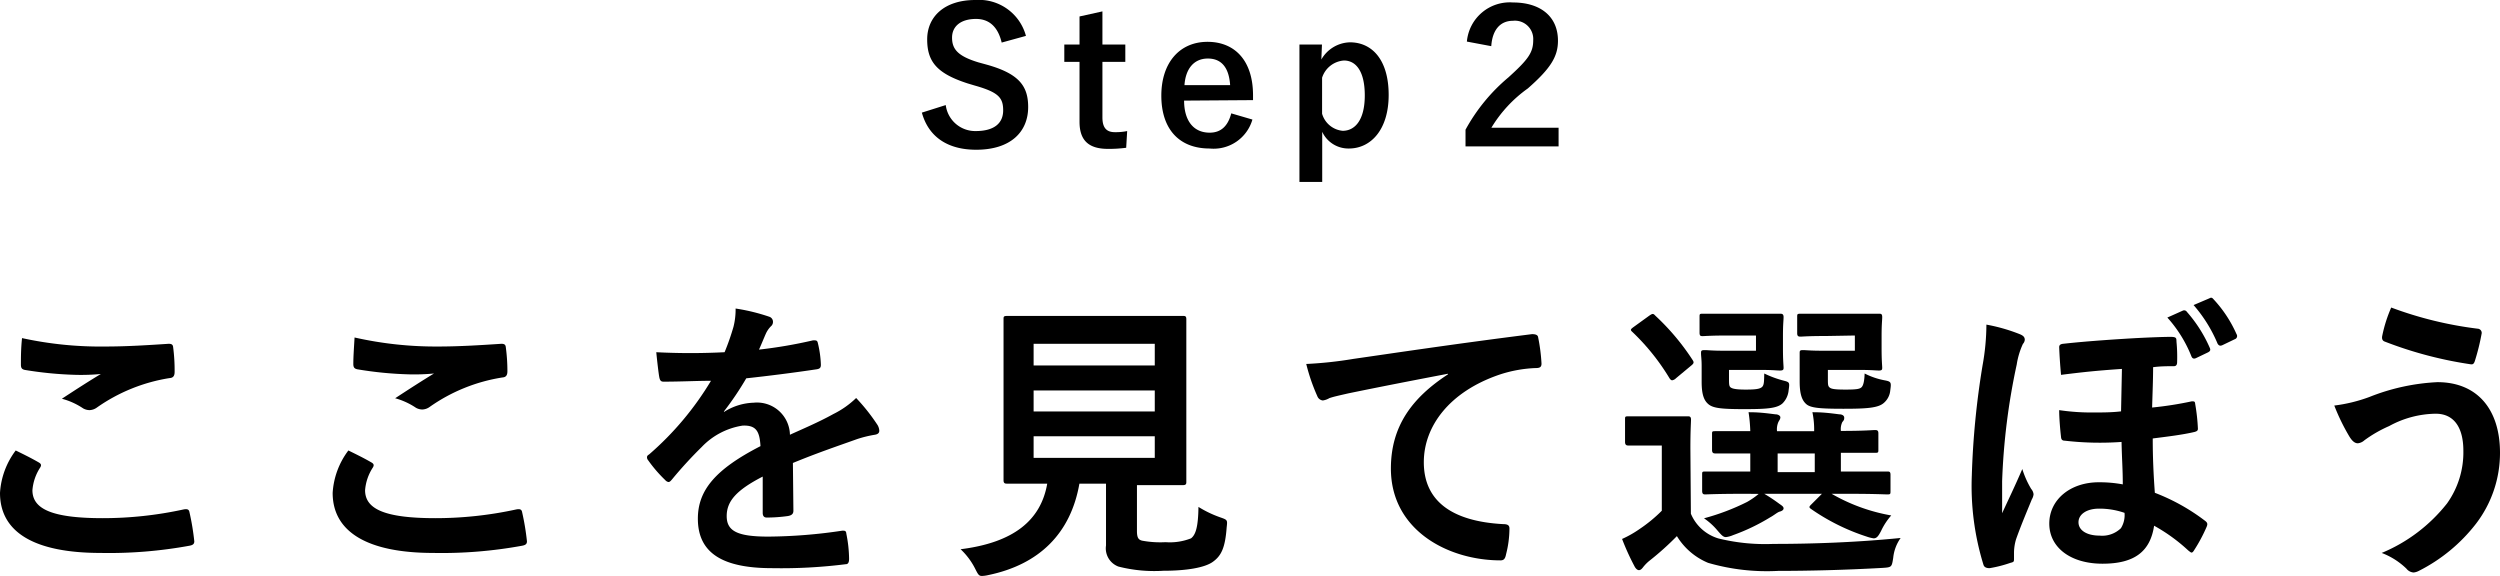
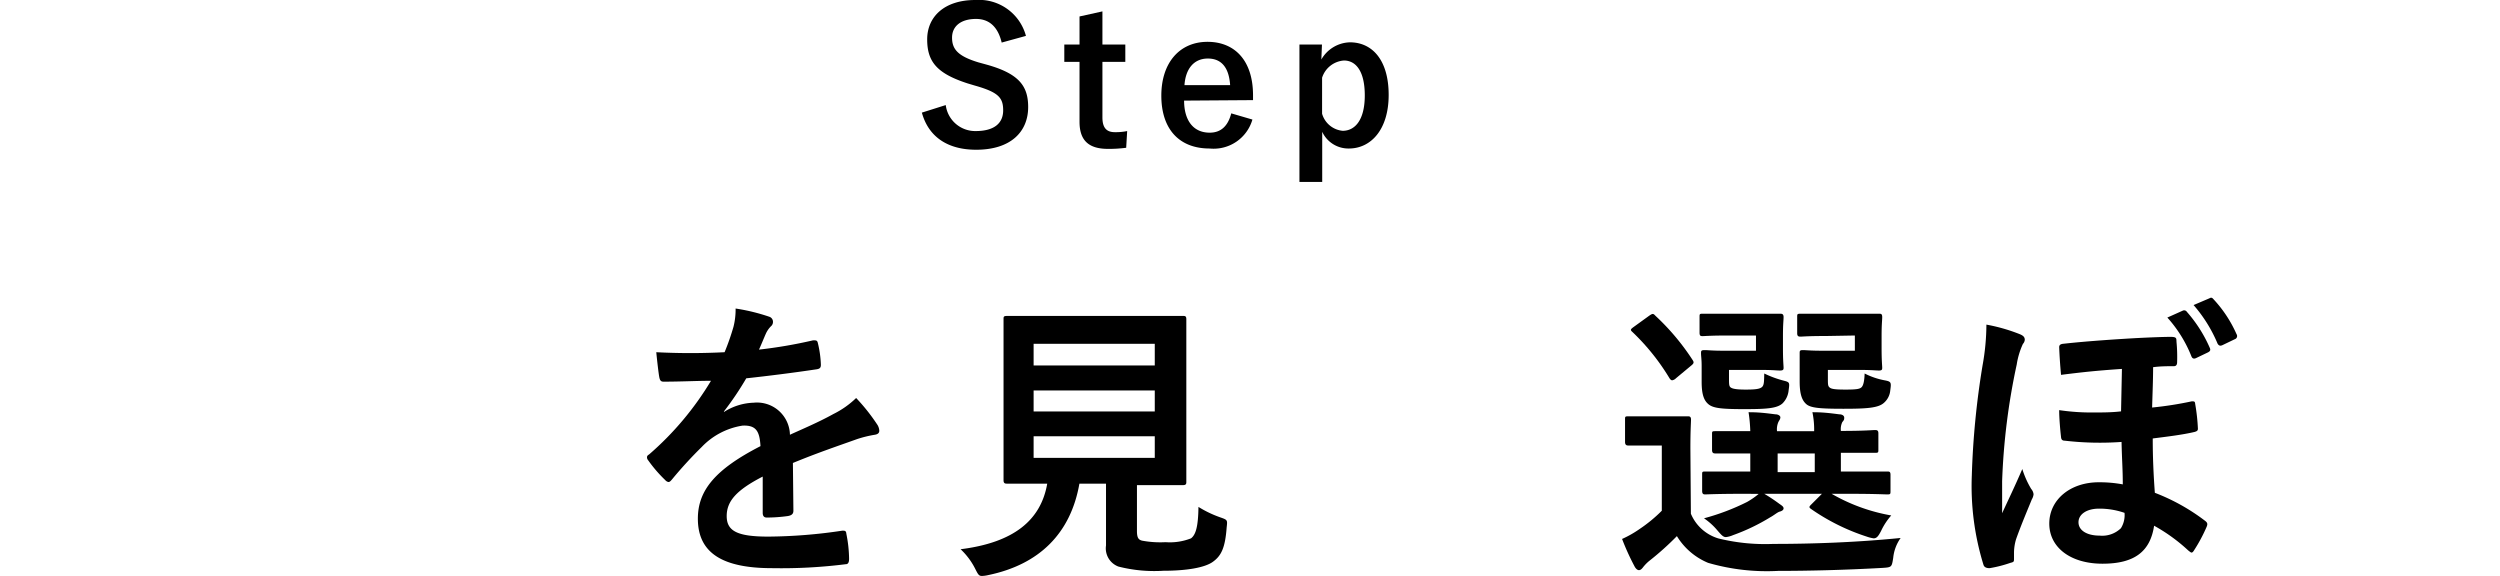
<svg xmlns="http://www.w3.org/2000/svg" viewBox="0 0 202.01 46.57">
  <g id="レイヤー_2" data-name="レイヤー 2">
    <g id="レイヤー_4" data-name="レイヤー 4">
      <path d="M80.94,3.44c-.3-1.26-1-1.91-2.07-1.91-1.23,0-1.94.59-1.94,1.51s.45,1.49,2.13,2l.62.17c2.65.73,3.4,1.73,3.4,3.44,0,2-1.41,3.45-4.2,3.45-2.26,0-3.84-1-4.39-3l1.93-.61a2.4,2.4,0,0,0,2.42,2.1c1.53,0,2.22-.66,2.22-1.67s-.36-1.46-2.27-2l-.6-.18C75.72,5.94,74.92,5,74.92,3.18S76.3,0,78.81,0A3.93,3.93,0,0,1,82.9,2.9Z" />
      <path d="M89.08,3.6h1.85V5H89.08V9.49c0,.83.33,1.19,1,1.19a4.58,4.58,0,0,0,1-.09L91,11.94a10.73,10.73,0,0,1-1.47.09c-1.56,0-2.3-.68-2.3-2.19V5H86V3.6h1.23V1.33L89.08.92Z" />
      <path d="M95.68,8.13c0,1.56.71,2.59,2.07,2.59.86,0,1.46-.48,1.74-1.56l1.71.5A3.26,3.26,0,0,1,97.74,12c-2.46,0-3.9-1.57-3.9-4.27s1.51-4.35,3.73-4.35,3.68,1.53,3.68,4.32v.39ZM99.4,6.88c-.09-1.38-.67-2.15-1.8-2.15s-1.8.83-1.89,2.15Z" />
      <path d="M106.77,4.81a2.74,2.74,0,0,1,2.31-1.39c1.8,0,3.13,1.43,3.13,4.25S110.76,12,109,12a2.33,2.33,0,0,1-2.16-1.35v4.05H105V3.6h1.82Zm.06,4.38a1.92,1.92,0,0,0,1.66,1.38c1,0,1.79-.87,1.79-2.86s-.74-2.82-1.68-2.82a2,2,0,0,0-1.77,1.39Z" />
-       <path d="M118.53,3.36A3.48,3.48,0,0,1,122.26.2c2.19,0,3.63,1.11,3.63,3.09,0,1.27-.58,2.23-2.44,3.86a10.6,10.6,0,0,0-2.94,3.17h5.43v1.51h-7.52V10.48a14.72,14.72,0,0,1,3.47-4.23c1.59-1.44,2-2,2-3a1.48,1.48,0,0,0-1.64-1.57c-1,0-1.66.7-1.75,2.05Z" />
-       <path d="M3.12,37.36c.22.12.24.24.12.43a3.91,3.91,0,0,0-.62,1.82c0,1.51,1.56,2.26,5.68,2.26a30.71,30.71,0,0,0,6.51-.7c.34-.07.46,0,.5.22a20.19,20.19,0,0,1,.39,2.35c0,.22-.12.31-.41.36a36,36,0,0,1-7.15.58C2.76,44.68,0,43,0,39.83A6.31,6.31,0,0,1,1.27,36.4C1.9,36.71,2.5,37,3.12,37.36ZM8.54,28c1.76,0,3.56-.12,5.09-.22.24,0,.34.07.36.27a14.42,14.42,0,0,1,.12,2c0,.33-.12.48-.4.5a14,14,0,0,0-5.88,2.38,1.07,1.07,0,0,1-.61.21,1.08,1.08,0,0,1-.5-.14A5.69,5.69,0,0,0,5,32.22c1.25-.82,2.3-1.49,3.15-2a17.08,17.08,0,0,1-2,.07A29.82,29.82,0,0,1,2,29.89c-.22-.05-.31-.14-.31-.43,0-.58,0-1.27.09-2.14A29.75,29.75,0,0,0,8.54,28Z" />
-       <path d="M30,37.36c.22.12.24.24.12.43a3.91,3.91,0,0,0-.62,1.82c0,1.51,1.56,2.26,5.68,2.26a30.71,30.71,0,0,0,6.51-.7c.34-.07.46,0,.5.22a20.19,20.19,0,0,1,.39,2.35c0,.22-.12.31-.41.36a36,36,0,0,1-7.15.58c-5.38,0-8.14-1.73-8.14-4.85a6.31,6.31,0,0,1,1.27-3.43C28.78,36.71,29.38,37,30,37.36ZM35.42,28c1.76,0,3.56-.12,5.09-.22.24,0,.34.07.36.27A14.42,14.42,0,0,1,41,30c0,.33-.12.48-.4.5a13.94,13.94,0,0,0-5.88,2.38,1.07,1.07,0,0,1-.61.21,1.08,1.08,0,0,1-.5-.14,5.69,5.69,0,0,0-1.68-.77c1.25-.82,2.3-1.49,3.14-2a16.81,16.81,0,0,1-2,.07,29.82,29.82,0,0,1-4.2-.41c-.22-.05-.32-.14-.32-.43,0-.58.05-1.27.1-2.14A29.75,29.75,0,0,0,35.42,28Z" />
      <path d="M64.11,41.27c0,.26-.15.38-.46.43a12.57,12.57,0,0,1-1.7.12c-.22,0-.32-.14-.32-.38,0-.87,0-2.07,0-2.93-2.14,1.1-2.91,2-2.91,3.19s.82,1.66,3.34,1.66a41.64,41.64,0,0,0,6-.48c.21,0,.31,0,.33.26a10.71,10.71,0,0,1,.22,2c0,.29-.07.45-.27.45a41.67,41.67,0,0,1-5.95.32c-3.94,0-6-1.18-6-4,0-2.31,1.44-4,5.06-5.86-.07-1.22-.36-1.7-1.44-1.66a5.79,5.79,0,0,0-3.31,1.73,33.82,33.82,0,0,0-2.4,2.62c-.12.14-.19.21-.29.21a.47.47,0,0,1-.26-.16,11,11,0,0,1-1.37-1.59.42.42,0,0,1-.1-.21c0-.1,0-.17.17-.27a24.55,24.55,0,0,0,5-5.95c-1.13,0-2.43.07-3.84.07-.22,0-.29-.12-.34-.38s-.17-1.27-.24-2a53.49,53.49,0,0,0,5.52,0,19.41,19.41,0,0,0,.72-2.06,5.7,5.7,0,0,0,.17-1.47,15.67,15.67,0,0,1,2.74.67.43.43,0,0,1,.28.41.46.46,0,0,1-.17.36,2,2,0,0,0-.4.58c-.15.33-.27.65-.56,1.3a38,38,0,0,0,4.37-.75c.27,0,.34,0,.39.24a8.47,8.47,0,0,1,.24,1.73c0,.24-.07.34-.41.38-1.8.27-3.87.53-5.62.72a24.53,24.53,0,0,1-1.8,2.67l0,.05a4.7,4.7,0,0,1,2.4-.75,2.66,2.66,0,0,1,2.93,2.59c.93-.43,2.3-1,3.52-1.68a7.22,7.22,0,0,0,1.83-1.29,15.53,15.53,0,0,1,1.68,2.11,1,1,0,0,1,.19.53c0,.19-.12.29-.36.33a9.16,9.16,0,0,0-1.46.36c-1.56.56-3.12,1.08-5.16,1.92Z" />
      <path d="M91.87,42.9c0,.55.12.72.43.79a8,8,0,0,0,1.88.12,4.67,4.67,0,0,0,2.06-.31c.38-.29.58-.94.6-2.54a8.88,8.88,0,0,0,1.75.84c.6.21.6.21.53.81C99,44.29,98.67,44.92,98,45.4s-2.16.72-4,.72a11.74,11.74,0,0,1-3.63-.34,1.57,1.57,0,0,1-1-1.7v-5H87.22c-.7,4-3.22,6.53-7.37,7.39a2.58,2.58,0,0,1-.51.07c-.24,0-.31-.12-.55-.6a5.65,5.65,0,0,0-1.17-1.56c4.24-.53,6.48-2.3,7-5.3h0c-2.33,0-3.1,0-3.24,0s-.29,0-.29-.27,0-1,0-2.93V28.79c0-1.92,0-2.81,0-3s0-.26.29-.26,1,0,3.29,0H92.3c2.31,0,3.13,0,3.29,0s.27,0,.27.26,0,1.06,0,3V36c0,1.88,0,2.79,0,2.93s0,.27-.27.27-1,0-3.29,0h-.43ZM83.52,27.78v1.75h9.79V27.78Zm9.79,5.47v-1.7H83.52v1.7Zm0,2H83.52V37h9.79Z" />
-       <path d="M117,30.2c-2.93.56-5.5,1.06-8.07,1.59-.91.21-1.15.26-1.51.38a1.47,1.47,0,0,1-.53.19.54.54,0,0,1-.45-.36,15.22,15.22,0,0,1-.89-2.59,32.27,32.27,0,0,0,3.81-.41c3-.43,8.24-1.22,14.43-2,.36,0,.48.1.5.27a14.43,14.43,0,0,1,.27,2.11c0,.29-.15.36-.46.36a10.54,10.54,0,0,0-2.93.53c-4.08,1.39-6.12,4.2-6.12,7.08,0,3.09,2.21,4.77,6.39,5,.38,0,.53.09.53.36a8.44,8.44,0,0,1-.27,2.06c-.07.36-.17.51-.45.51-4.23,0-8.86-2.43-8.86-7.42,0-3.41,1.7-5.71,4.61-7.61Z" />
      <path d="M136.63,41.51a3.49,3.49,0,0,0,2.23,2,15.81,15.81,0,0,0,4.44.44c3.1,0,6.68-.12,10.28-.48a3.34,3.34,0,0,0-.6,1.6c-.12.77-.12.77-.89.82-3.05.17-5.9.24-8.4.24a17,17,0,0,1-5.67-.65,5.36,5.36,0,0,1-2.52-2.16,23.05,23.05,0,0,1-2.23,2,3.31,3.31,0,0,0-.5.51c-.12.16-.22.24-.34.24s-.26-.12-.36-.32a19.72,19.72,0,0,1-1-2.2,8.54,8.54,0,0,0,1.41-.8,11.78,11.78,0,0,0,1.8-1.48V36h-1c-1.25,0-1.56,0-1.68,0s-.29,0-.29-.29V33.9c0-.24,0-.26.29-.26s.43,0,1.68,0h1.34c1.25,0,1.64,0,1.76,0s.26,0,.26.26-.05.84-.05,2.33Zm-1.2-10.95a.56.56,0,0,1-.31.17c-.07,0-.14-.05-.22-.17a17.93,17.93,0,0,0-3-3.74c-.19-.17-.14-.22.12-.41l1.23-.89c.28-.19.33-.21.52,0a18.92,18.92,0,0,1,3,3.57c.12.19.12.27-.15.48Zm4.25-3.45c-1.46,0-1.94.05-2.09.05s-.26,0-.26-.27V25.62c0-.24,0-.27.26-.27s.63,0,2.09,0h2.45c1.15,0,1.56,0,1.7,0s.29,0,.29.27-.05.55-.05,1.54v1c0,1,.05,1.4.05,1.54s0,.24-.29.24-.55-.05-1.7-.05h-2.42v.6c0,.55,0,.72.14.82s.43.17,1.22.17,1.15-.05,1.32-.22.15-.5.17-1.08a8.29,8.29,0,0,0,1.58.58c.46.12.48.14.39.76a1.71,1.71,0,0,1-.5,1.08c-.44.39-1.23.46-3.05.46s-2.52-.07-2.91-.38-.57-.82-.57-1.83V29.56c0-.51-.05-.8-.05-1s0-.27.29-.27.57.05,1.56.05h2.59V27.11Zm1.44,12.79c-2.35,0-3.17.05-3.31.05s-.27,0-.27-.29v-1.3c0-.24,0-.26.27-.26s1,0,3.31,0h.31V36.64c-2,0-2.69,0-2.81,0s-.28,0-.28-.28V35.1c0-.24,0-.26.28-.26s.84,0,2.81,0a12.17,12.17,0,0,0-.14-1.53c.86,0,1.37.07,2.18.17.22,0,.39.12.39.24s-.05.19-.15.36a1.45,1.45,0,0,0-.12.76h3a6.86,6.86,0,0,0-.14-1.53c.86,0,1.39.07,2.18.17.24,0,.39.12.39.26s0,.19-.15.36a1.3,1.3,0,0,0-.12.72v0c1.9,0,2.59-.07,2.74-.07s.29,0,.29.26v1.3c0,.26,0,.28-.29.28l-2.74,0v1.51h.43c2.36,0,3.17,0,3.32,0s.26,0,.26.26v1.3c0,.26,0,.29-.26.29s-1-.05-3.32-.05H148a14.67,14.67,0,0,0,4.82,1.75A5.26,5.26,0,0,0,152,42.9c-.22.43-.36.6-.6.6a2.78,2.78,0,0,1-.56-.14,17,17,0,0,1-4.51-2.24c-.19-.14-.14-.19.07-.4l.82-.82h-4.66a13.83,13.83,0,0,1,1.23.82c.24.16.33.24.33.36s-.12.21-.31.26-.48.31-.77.46a15.91,15.91,0,0,1-3,1.44,2.05,2.05,0,0,1-.58.16c-.21,0-.36-.16-.67-.52a5.29,5.29,0,0,0-1.1-1,18.28,18.28,0,0,0,3.48-1.32,6.37,6.37,0,0,0,.94-.65Zm5.52-1.75V36.64h-3v1.51Zm.94-11c-1.49,0-1.92.05-2.07.05s-.29,0-.29-.27V25.62c0-.24,0-.27.29-.27s.58,0,2.07,0h2.54c1.13,0,1.56,0,1.71,0s.26,0,.26.27-.05.55-.05,1.54v1c0,1,.05,1.4.05,1.54s0,.24-.26.24-.58-.05-1.71-.05H147.7v.63c0,.55,0,.67.14.79s.41.17,1.3.17,1.15-.05,1.29-.2.22-.5.24-1.1a5.89,5.89,0,0,0,1.61.55c.55.1.55.17.46.82a1.5,1.5,0,0,1-.51,1c-.45.41-1.36.48-3.28.48s-2.65-.07-3-.38-.53-.82-.53-1.83V29.56c0-.51,0-.8,0-1s0-.27.26-.27.58.05,1.61.05h2.59V27.11Z" />
      <path d="M163.2,27c.29.12.41.24.41.46a.56.56,0,0,1-.15.33,6.18,6.18,0,0,0-.5,1.66,53.17,53.17,0,0,0-1.18,9.43c0,.53,0,1.75,0,2.59.53-1.15,1-2.11,1.63-3.57a7.41,7.41,0,0,0,.72,1.61.78.78,0,0,1,.19.43,1,1,0,0,1-.14.41c-.27.67-.84,2-1.27,3.21a3.91,3.91,0,0,0-.17,1.06c0,.12,0,.24,0,.5s0,.29-.29.36a10.13,10.13,0,0,1-1.68.43c-.33,0-.45-.12-.5-.28a21.55,21.55,0,0,1-.94-7.2,66.33,66.33,0,0,1,.87-8.91,19,19,0,0,0,.31-3.29A14.11,14.11,0,0,1,163.2,27Zm8.26,2.81c-2.07.14-3.17.26-4.92.48-.08-.86-.12-1.51-.15-2.23,0-.22.15-.27.41-.29,2-.22,4.54-.38,6-.46,1-.05,2.06-.09,2.59-.09s.46.14.48.41a12.68,12.68,0,0,1,.05,1.63c0,.24-.1.33-.26.33-.51,0-1.06,0-1.68.08,0,1-.05,2.18-.08,3.26a28.41,28.41,0,0,0,3.2-.5c.21,0,.26,0,.28.21a15.6,15.6,0,0,1,.22,2c0,.17-.1.21-.26.26-1,.24-2.31.39-3.39.53,0,1.63.07,3,.17,4.39a16.35,16.35,0,0,1,4.08,2.28c.19.15.19.27.1.48a12.69,12.69,0,0,1-1,1.87c-.07.12-.14.2-.21.2s-.15-.08-.27-.17a14,14,0,0,0-2.76-2c-.31,2.08-1.58,3.07-4.17,3.07s-4.3-1.32-4.3-3.24,1.68-3.34,4-3.34a10.3,10.3,0,0,1,1.94.17c0-1.22-.07-2-.1-3.43a24.54,24.54,0,0,1-4.58-.1c-.21,0-.29-.09-.31-.29-.07-.62-.15-1.53-.15-2.18a17.59,17.59,0,0,0,2.74.19c.75,0,1.49,0,2.26-.09ZM169.61,41.1c-1,0-1.66.46-1.66,1.1s.65,1.08,1.71,1.08a2.17,2.17,0,0,0,1.72-.6,2,2,0,0,0,.29-1.24A6.18,6.18,0,0,0,169.61,41.1Zm6.77-16a.26.26,0,0,1,.33.1,11.12,11.12,0,0,1,1.85,2.91c.07.16.05.26-.14.36l-.94.45c-.19.1-.33.07-.41-.14a10.37,10.37,0,0,0-1.94-3.12Zm2.16-1c.14-.08.21-.05.33.09A10.12,10.12,0,0,1,180.72,27a.27.27,0,0,1-.14.41l-1,.48c-.22.1-.31,0-.39-.12a11.45,11.45,0,0,0-1.94-3.12Z" />
-       <path d="M191.45,32.08a17,17,0,0,1,5.5-1.2c3.21,0,5.06,2.18,5.06,5.71a9.41,9.41,0,0,1-1.94,5.73,13.55,13.55,0,0,1-4.64,3.82,1.15,1.15,0,0,1-.4.12.8.8,0,0,1-.58-.31,5.87,5.87,0,0,0-2-1.27,13.14,13.14,0,0,0,5.28-4,7.1,7.1,0,0,0,1.32-4.25c0-2-.84-3-2.23-3a8,8,0,0,0-3.77,1,10.33,10.33,0,0,0-2,1.15.93.93,0,0,1-.53.24c-.31,0-.53-.31-.67-.53a16.52,16.52,0,0,1-1.23-2.52A12.55,12.55,0,0,0,191.45,32.08Zm8.76-5.52a.34.34,0,0,1,.31.43A18.08,18.08,0,0,1,200,29.1c-.07.24-.14.36-.33.34a32.05,32.05,0,0,1-7-1.85c-.12-.05-.24-.17-.17-.48a11.31,11.31,0,0,1,.72-2.26A30.55,30.55,0,0,0,200.21,26.56Z" />
    </g>
  </g>
</svg>